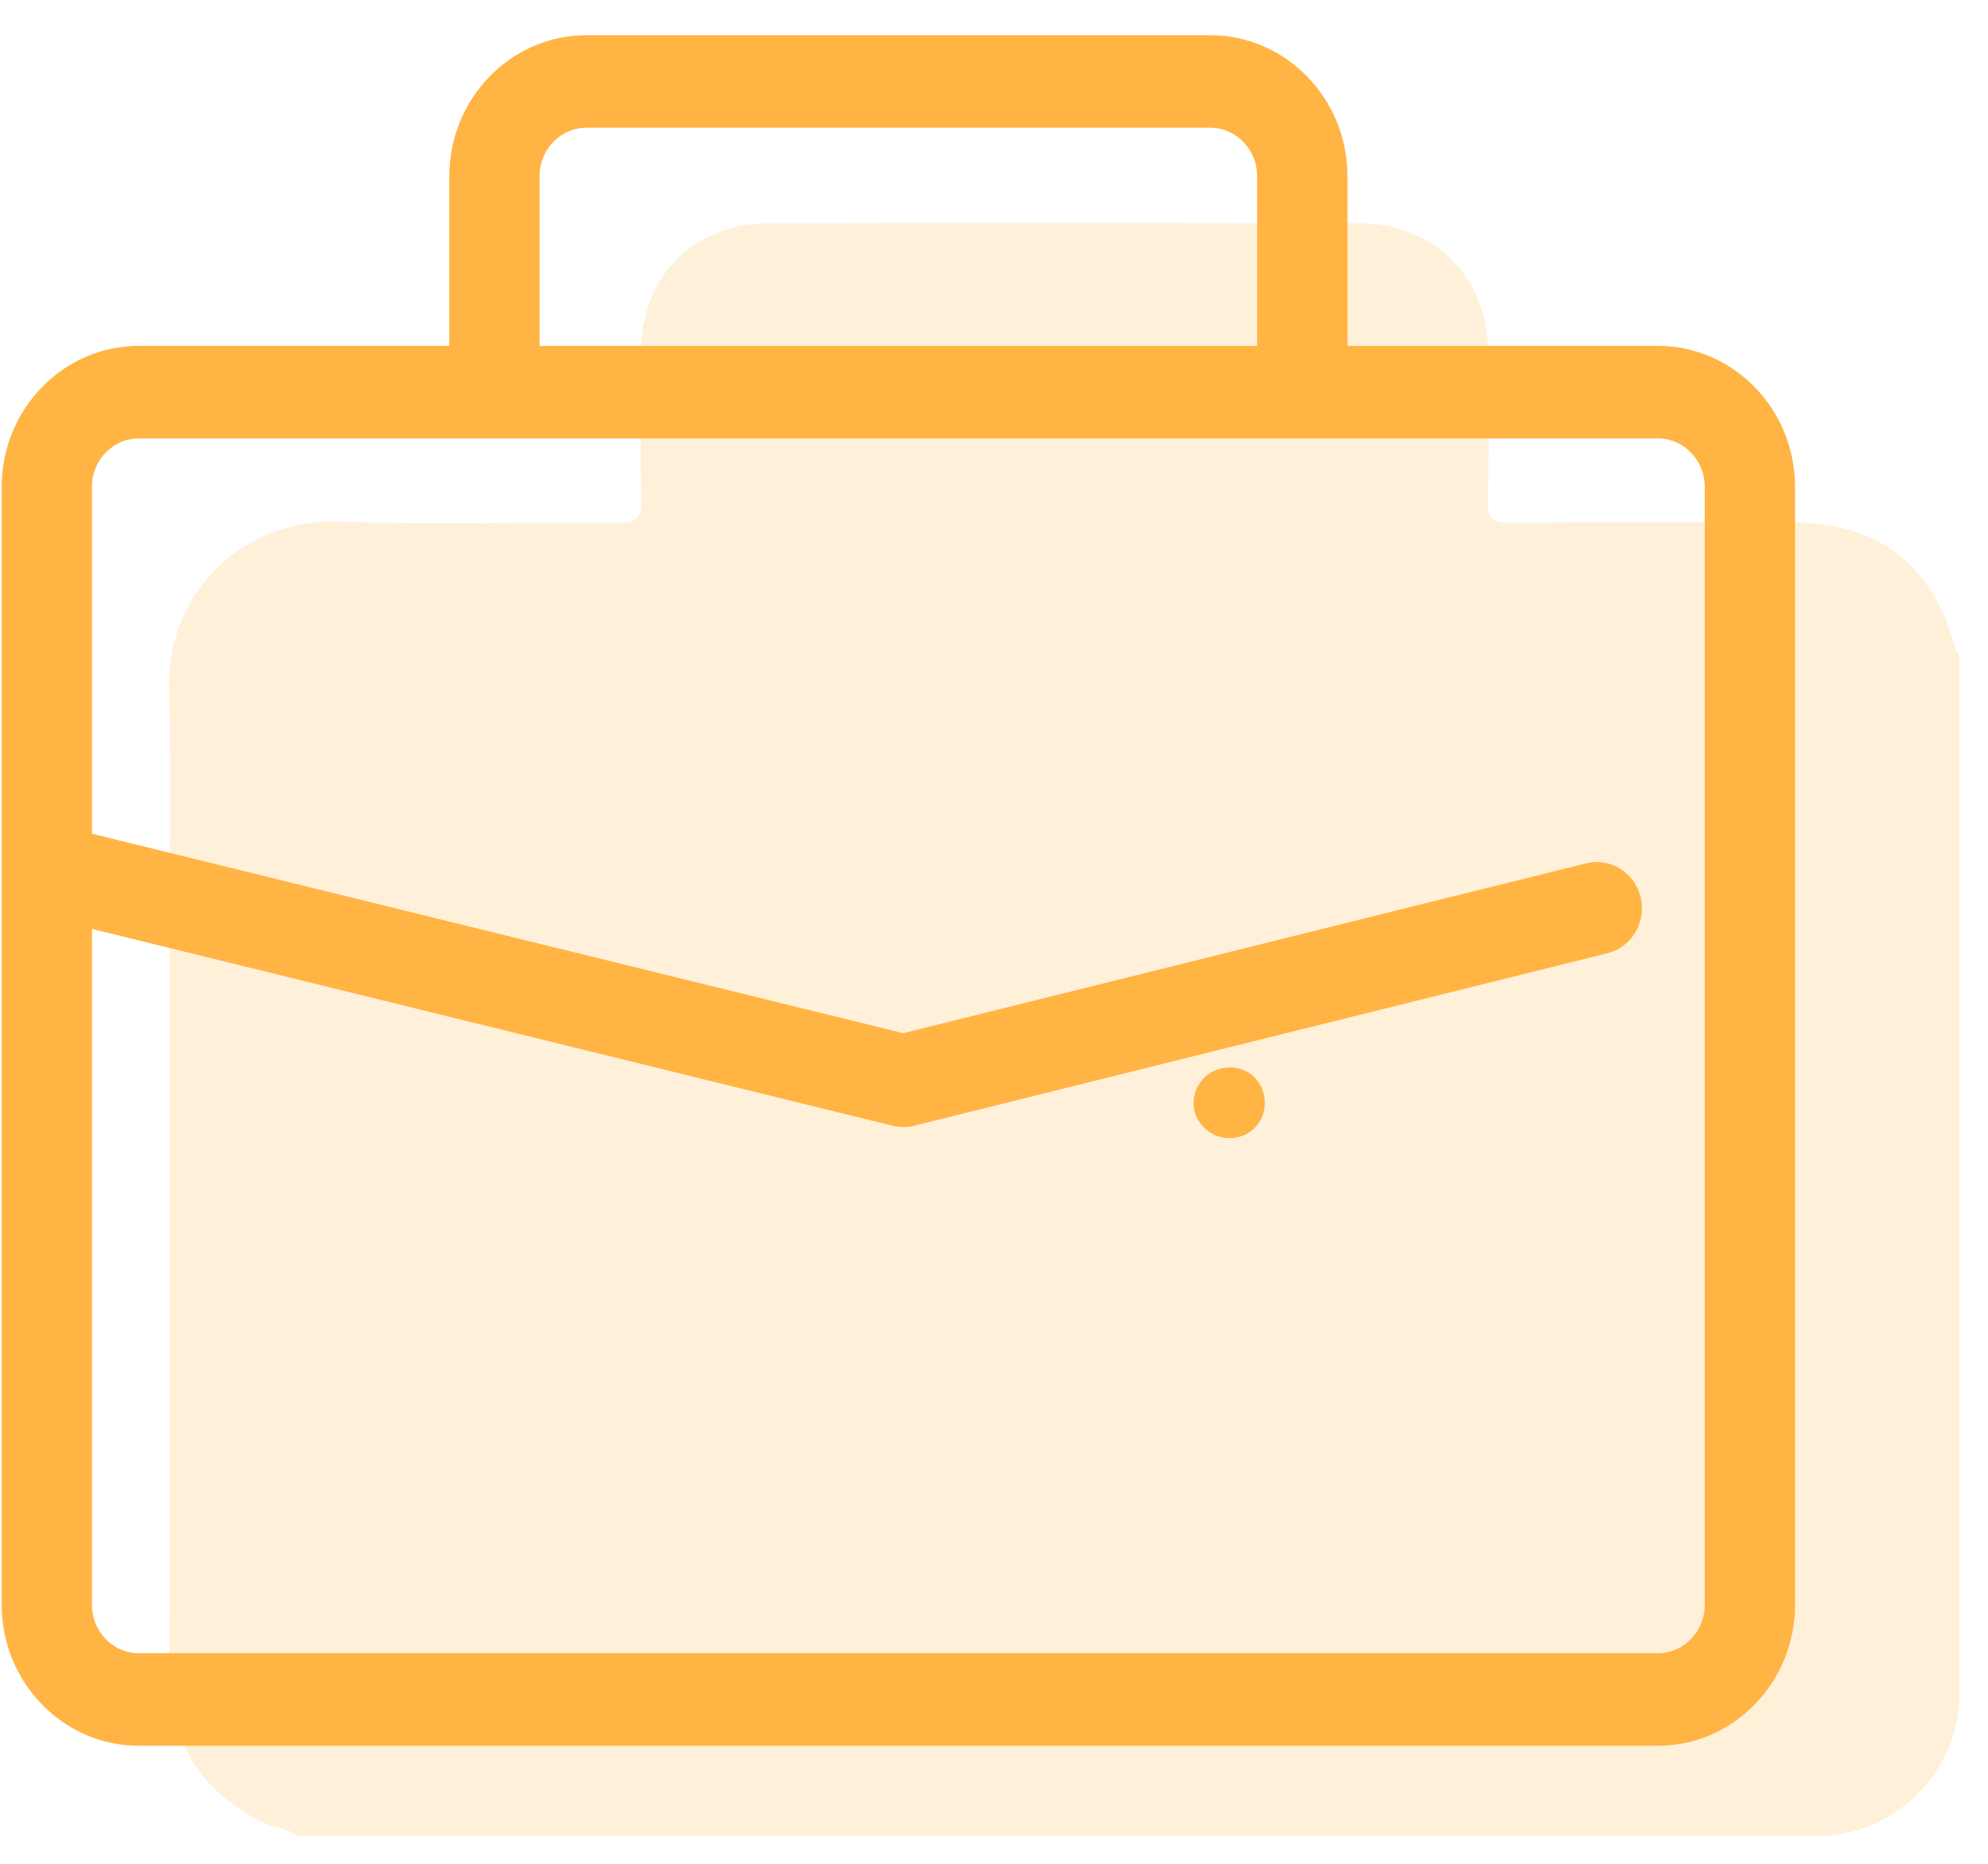
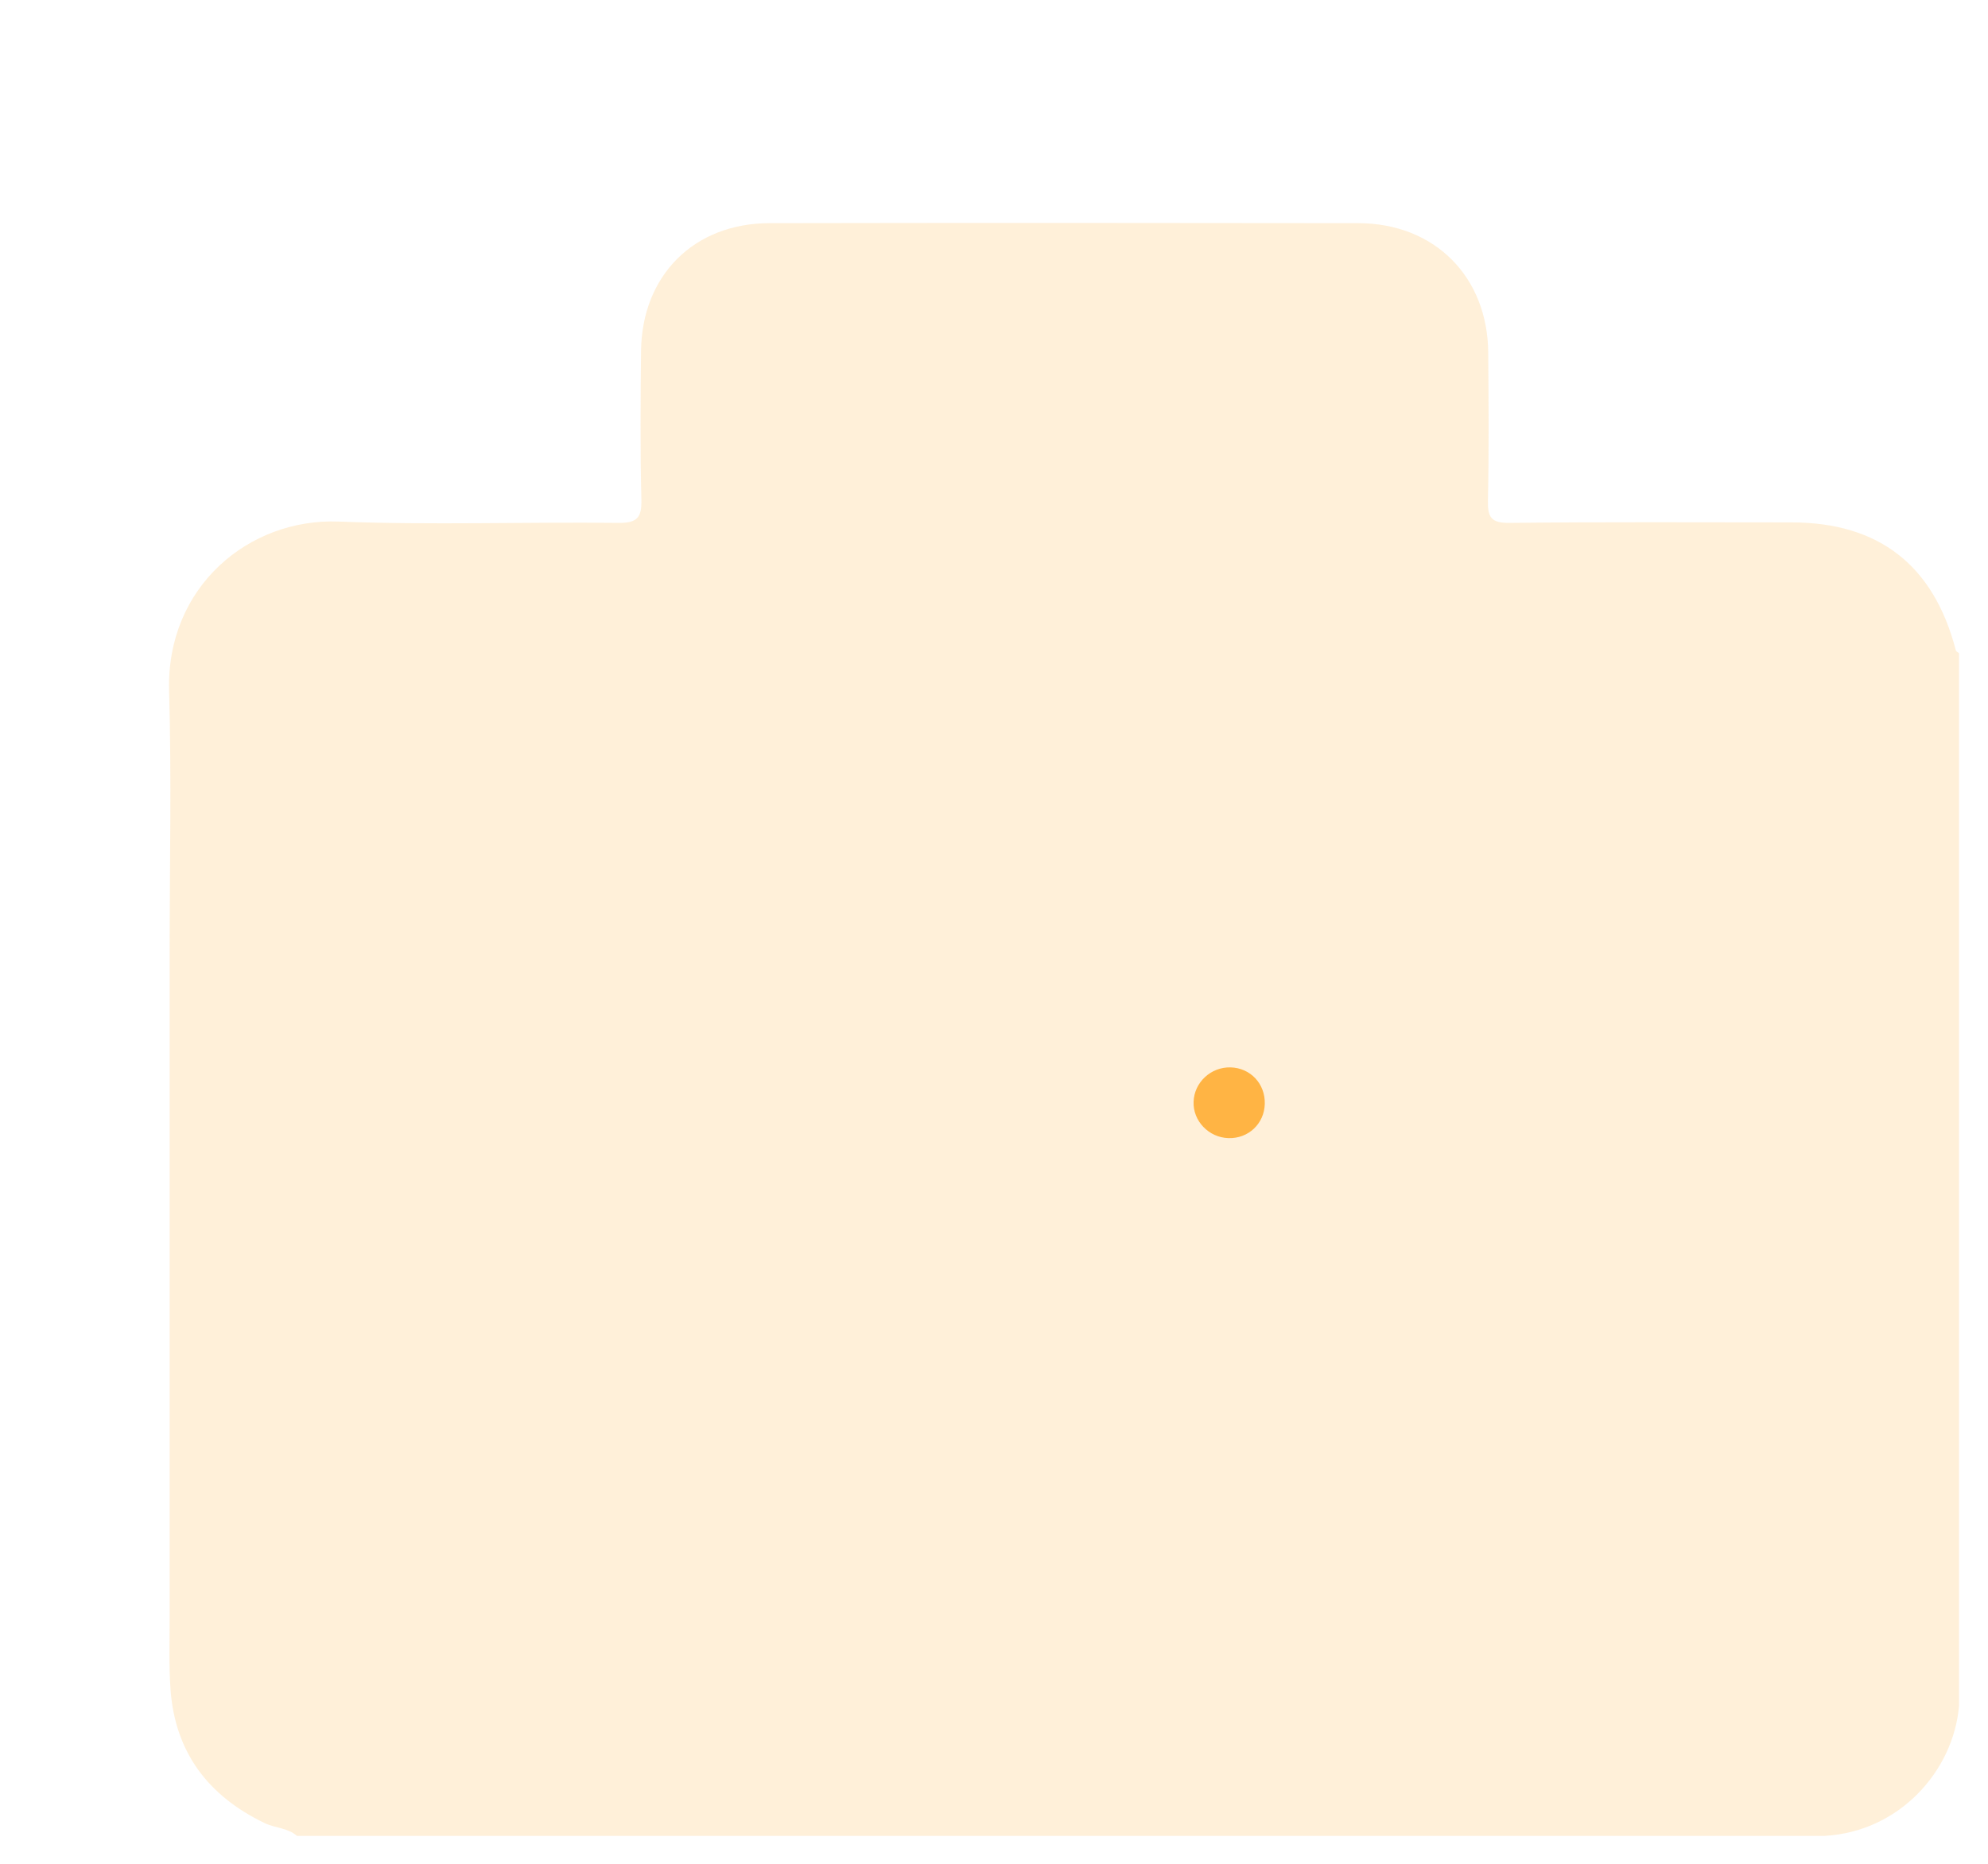
<svg xmlns="http://www.w3.org/2000/svg" width="48" height="45" viewBox="0 0 48 45" fill="none">
  <path opacity="0.2" d="M7.169 44.326C6.947 44.129 6.641 44.139 6.387 44.016C5.029 43.361 4.227 42.312 4.117 40.79C4.076 40.216 4.096 39.637 4.096 39.06C4.096 33.708 4.096 28.355 4.096 23.002C4.096 20.895 4.143 18.787 4.083 16.68C4.012 14.171 6.009 12.508 8.176 12.593C10.425 12.681 12.681 12.599 14.934 12.625C15.397 12.63 15.498 12.486 15.486 12.05C15.456 10.862 15.466 9.671 15.478 8.483C15.495 6.655 16.75 5.392 18.577 5.388C23.316 5.379 28.057 5.381 32.796 5.388C34.636 5.391 35.92 6.679 35.933 8.516C35.942 9.705 35.952 10.895 35.926 12.084C35.917 12.492 36.005 12.629 36.447 12.625C38.718 12.6 40.988 12.612 43.259 12.613C45.369 12.615 46.692 13.649 47.224 15.705C47.231 15.731 47.275 15.748 47.3 15.77V41.19C47.166 42.752 45.868 44.224 44.056 44.326H7.169Z" fill="#FFB444" />
  <path d="M30.538 26.651C30.527 27.131 30.142 27.494 29.66 27.479C29.186 27.465 28.801 27.064 28.819 26.601C28.834 26.133 29.237 25.759 29.712 25.771C30.191 25.784 30.551 26.166 30.538 26.651Z" fill="#FFB444" />
-   <path d="M40.029 8.501H32.384V4.254C32.384 2.46 30.964 1 29.221 1H14.161C12.417 1 10.999 2.46 10.999 4.254V8.501H3.353C1.609 8.501 0.191 9.961 0.191 11.755V38.745C0.191 40.54 1.609 42 3.353 42H40.028C41.772 42 43.191 40.54 43.191 38.745V11.756C43.191 9.961 41.772 8.501 40.029 8.501ZM12.878 4.254C12.878 3.526 13.454 2.934 14.16 2.934H29.221C29.928 2.934 30.503 3.527 30.503 4.254V8.501H12.878V4.254ZM41.311 38.746C41.311 39.474 40.736 40.066 40.029 40.066H3.353C2.646 40.066 2.07 39.474 2.07 38.746V22.236L21.59 27.035C21.661 27.053 21.735 27.062 21.808 27.062C21.883 27.062 21.956 27.053 22.029 27.035L38.775 22.87C39.28 22.744 39.589 22.222 39.468 21.703C39.346 21.183 38.839 20.865 38.334 20.99L21.808 25.1L2.07 20.247V11.755C2.07 11.027 2.646 10.435 3.353 10.435H40.028C40.736 10.435 41.311 11.028 41.311 11.755L41.311 38.746Z" fill="#FFB444" stroke="#FFB444" stroke-width="0.3" />
</svg>